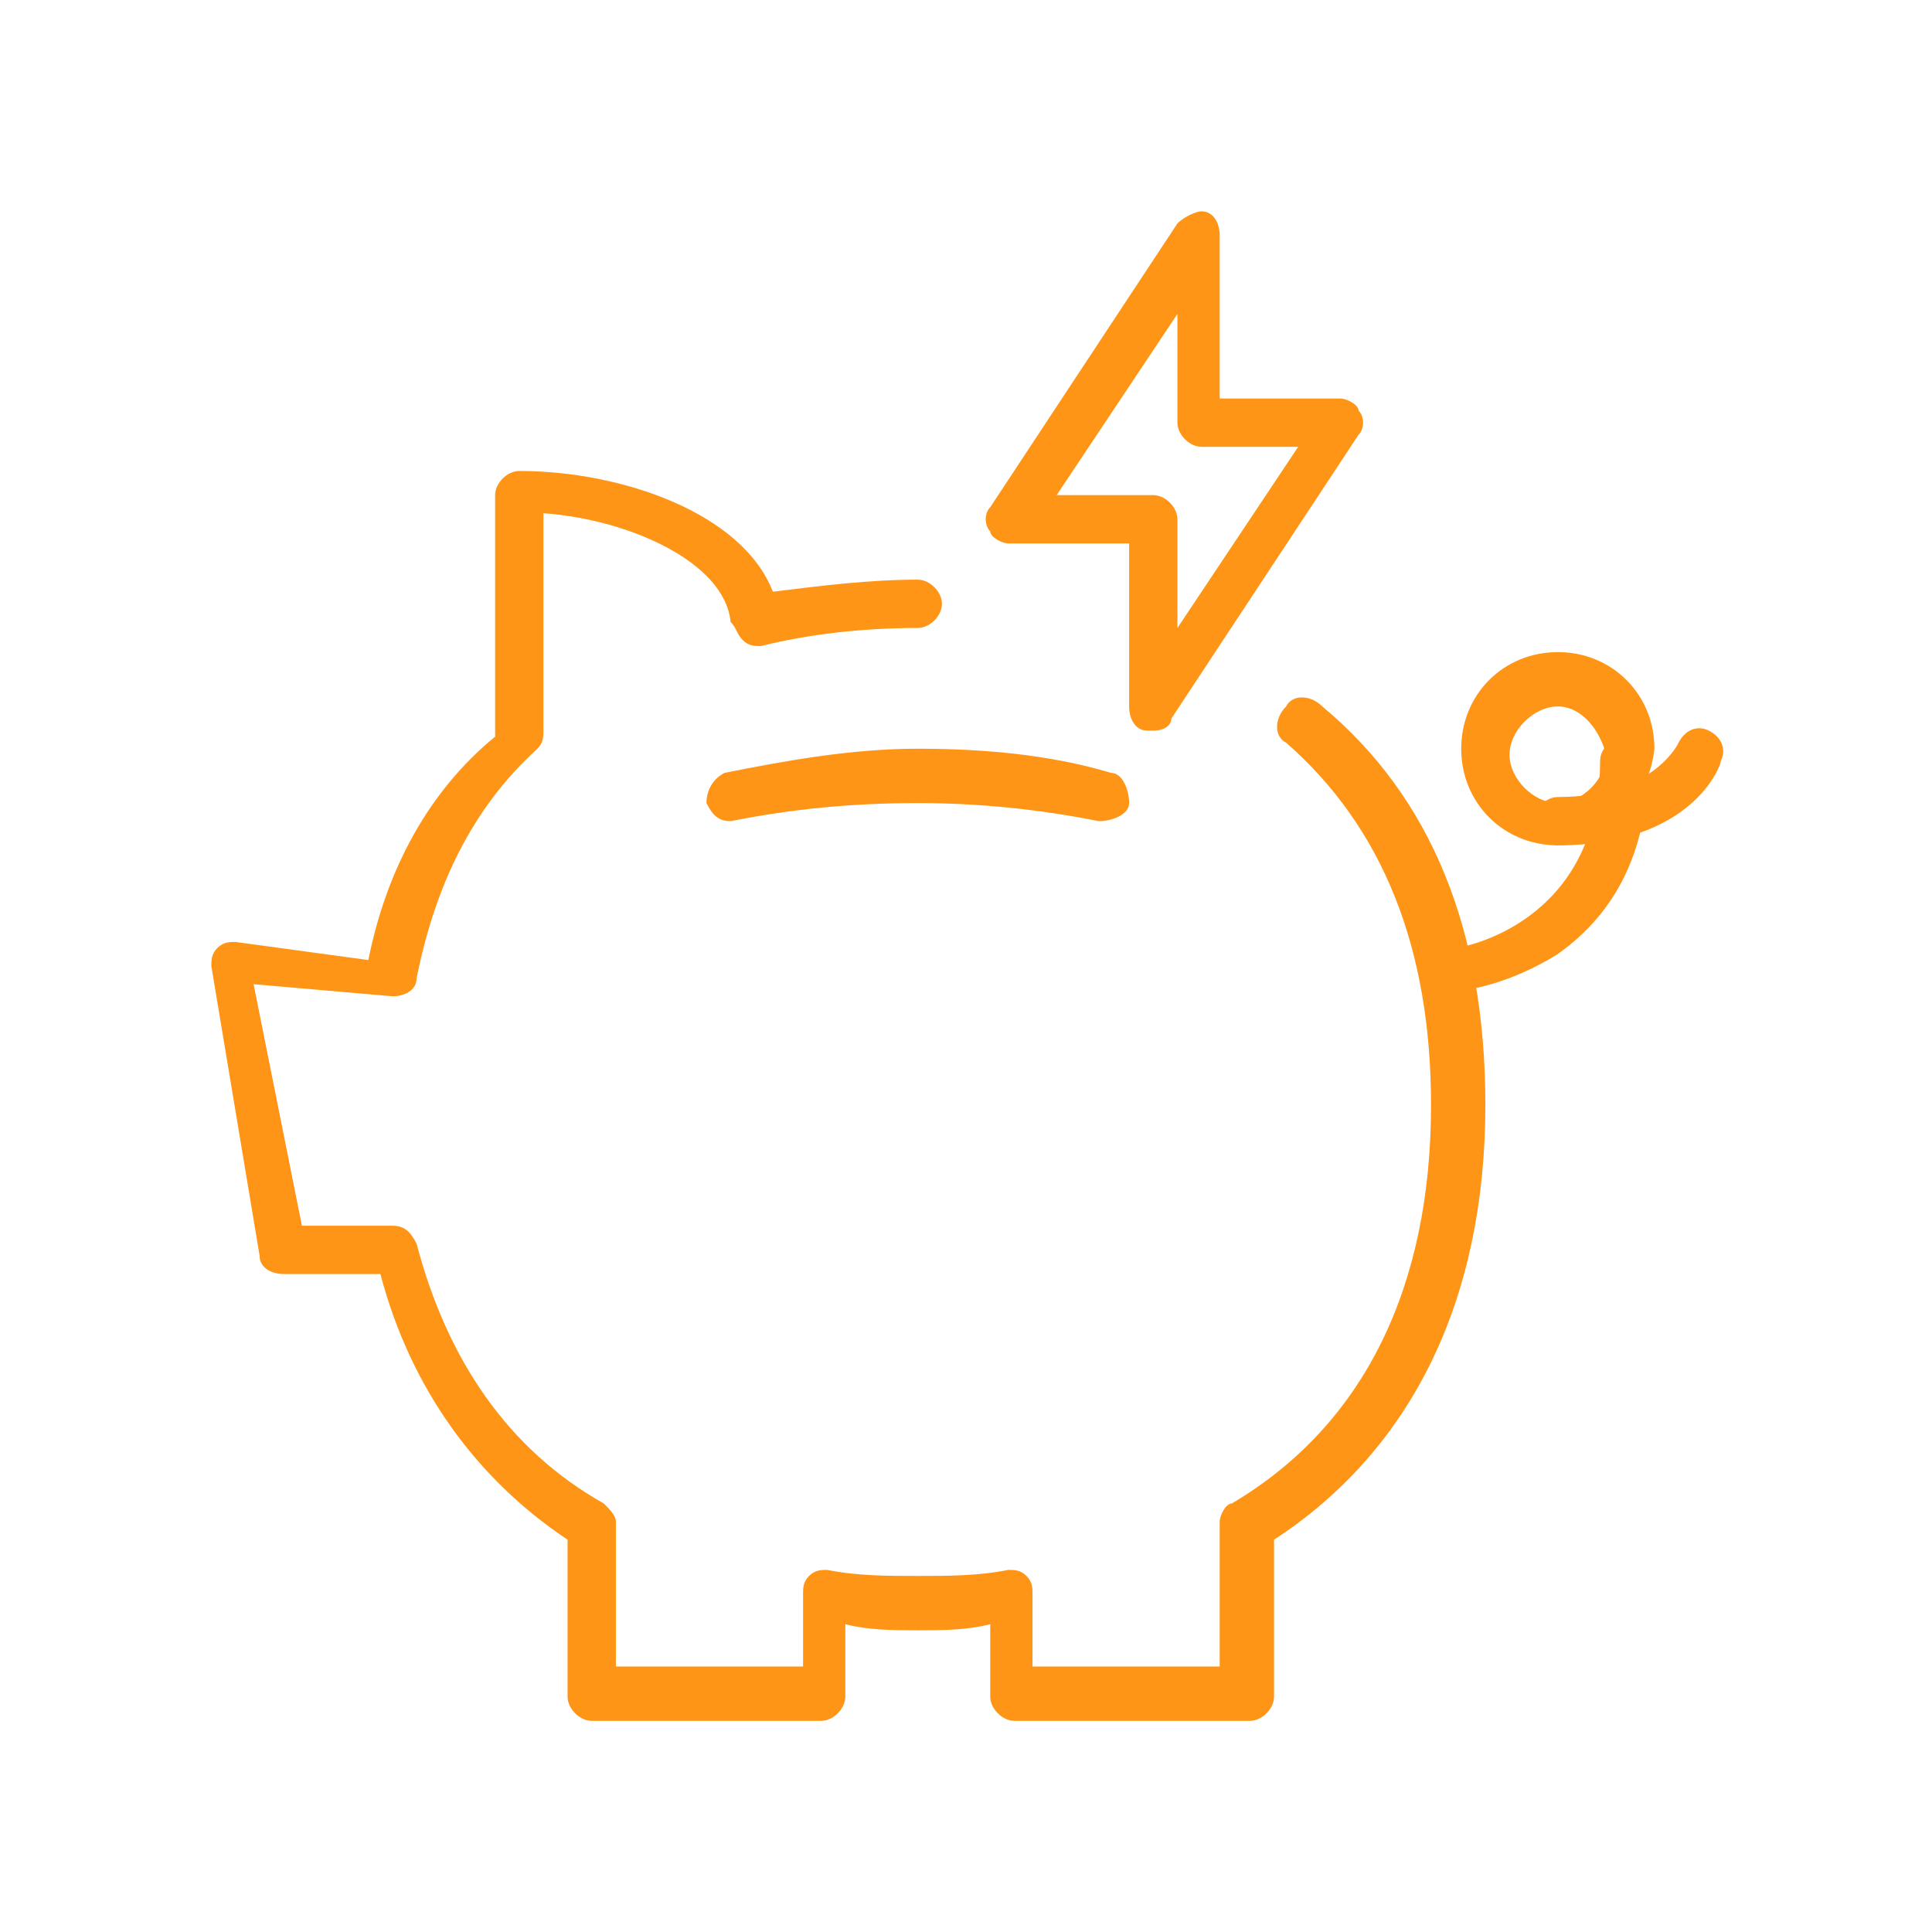
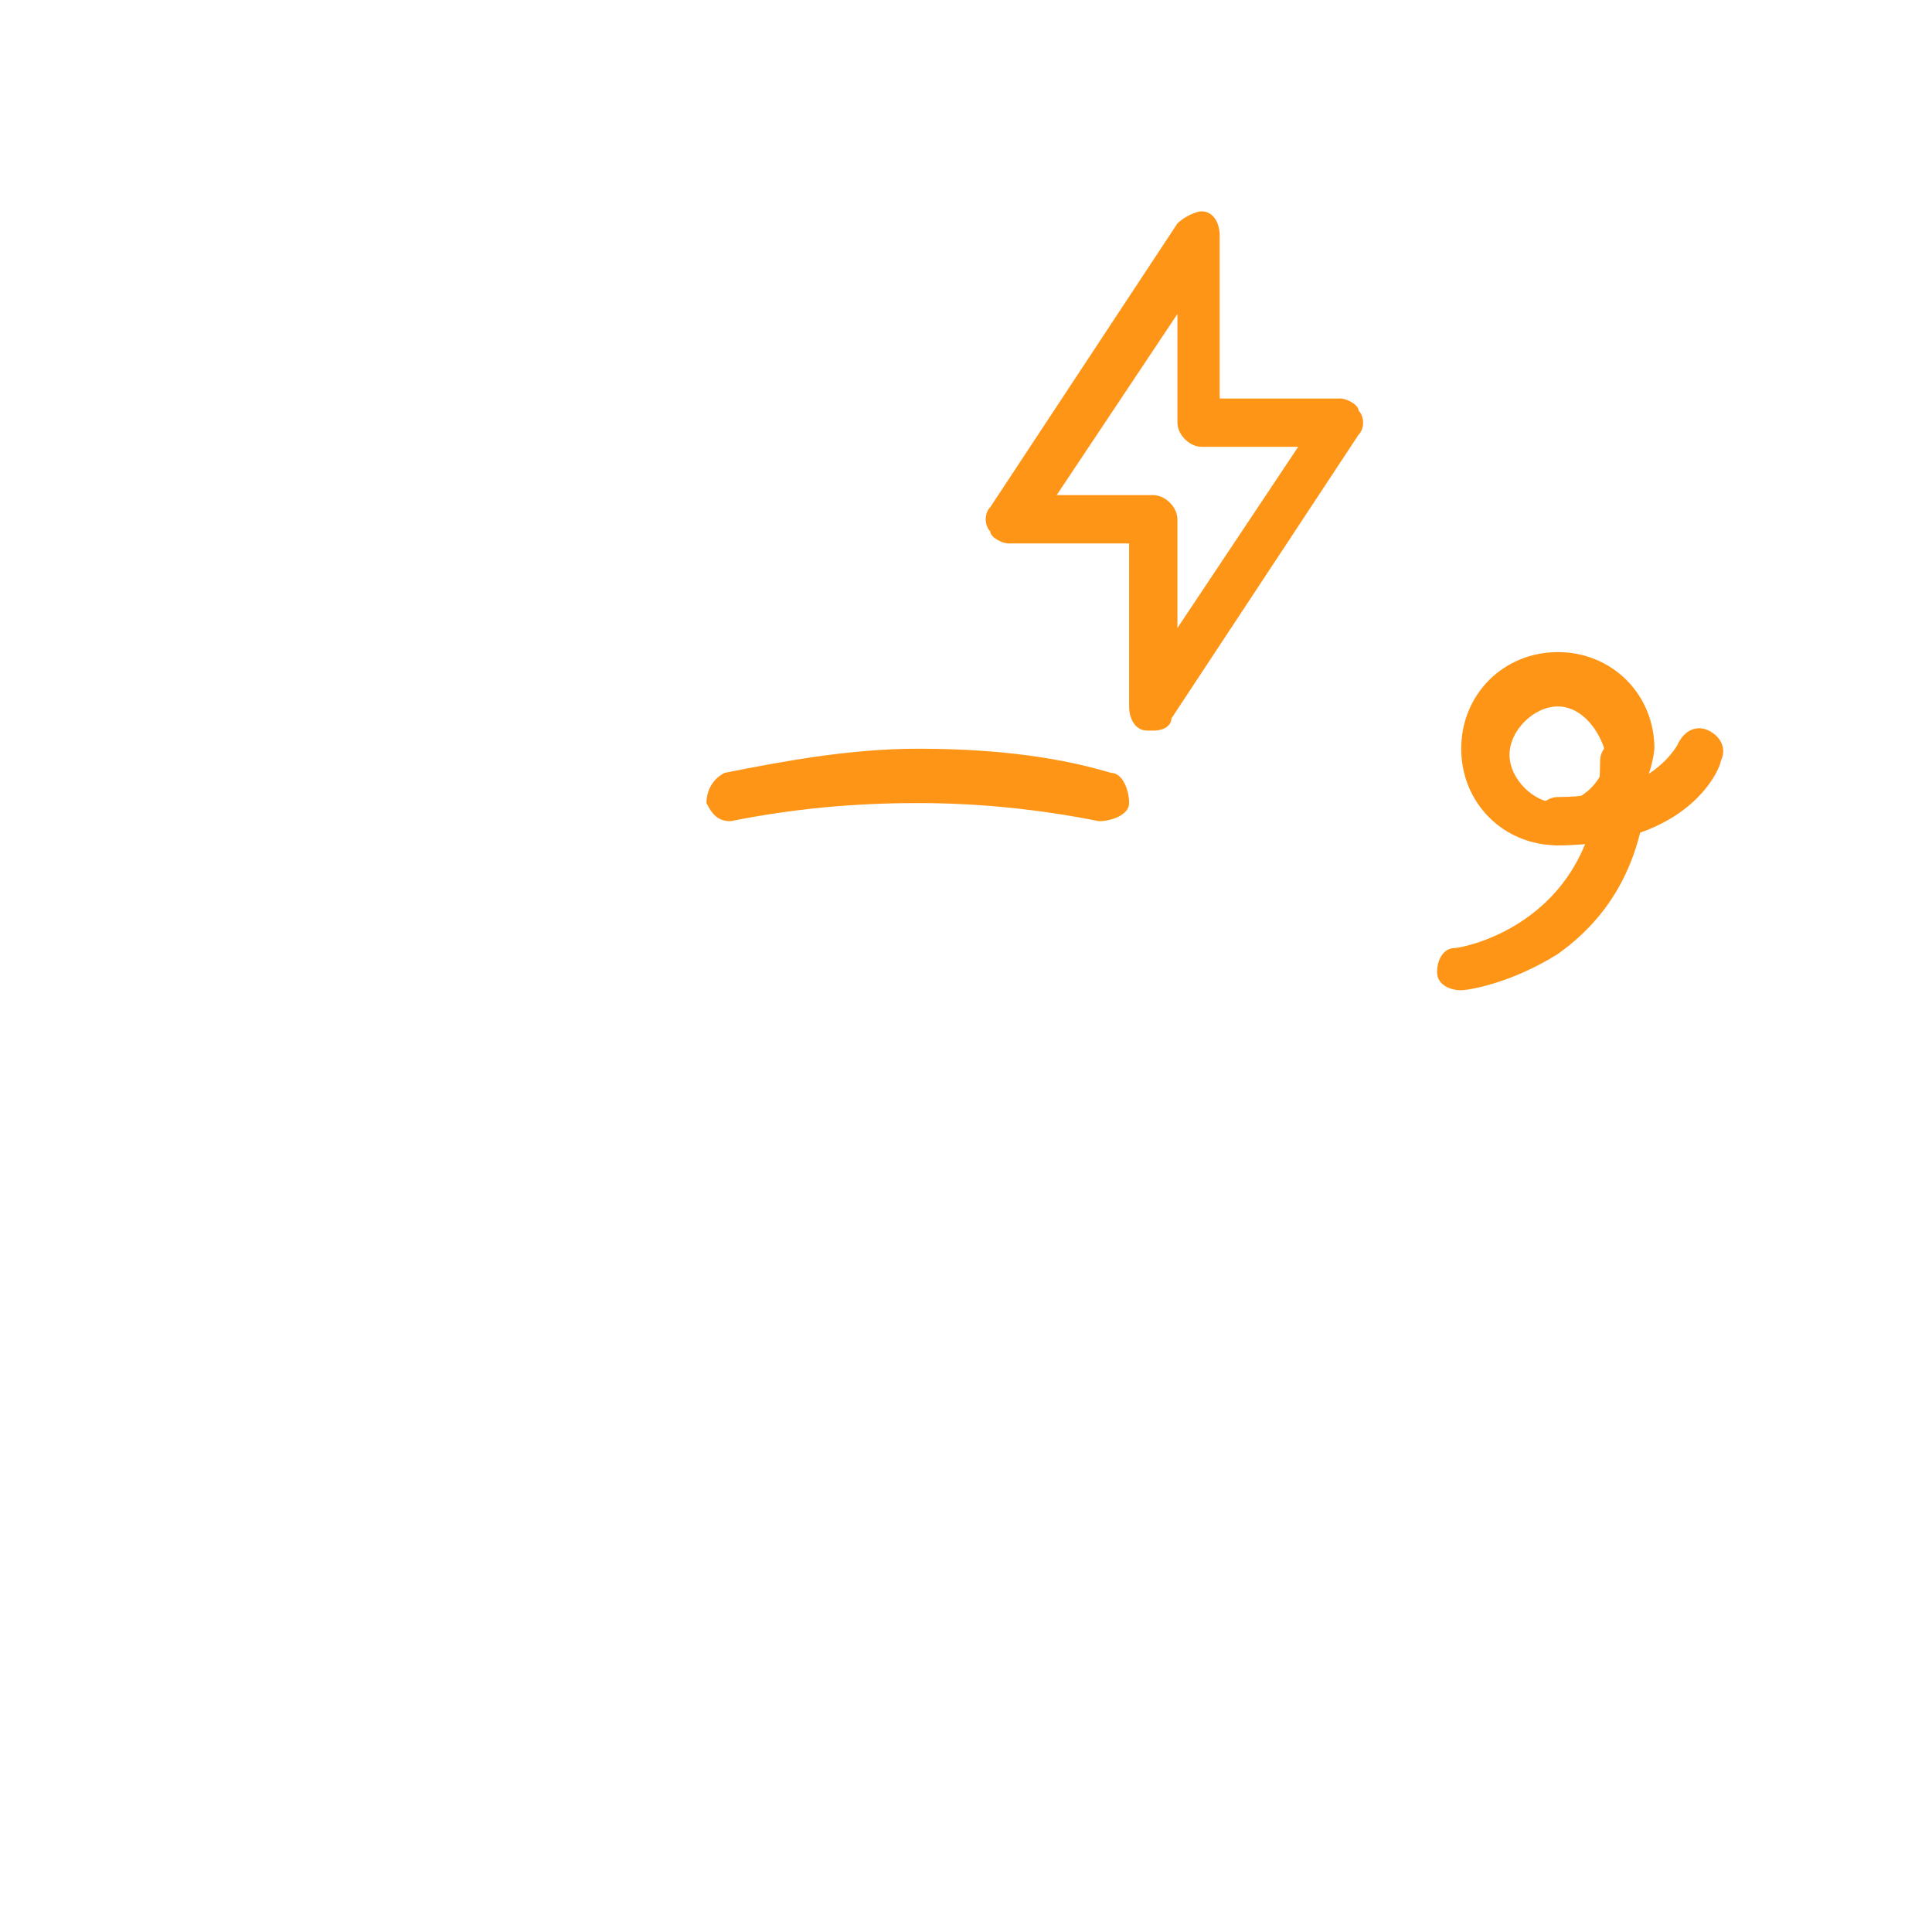
<svg xmlns="http://www.w3.org/2000/svg" width="100%" height="100%" viewBox="0 0 166 166" version="1.1" xml:space="preserve" style="fill-rule:evenodd;clip-rule:evenodd;stroke-linejoin:round;stroke-miterlimit:2;">
  <g id="saving_energy_amortization" transform="matrix(5.188,0,0,5.188,0,0)">
    <g>
-       <path d="M20.7,28.5L16.8,28.5C16.6,28.5 16.4,28.3 16.4,28.1L16.4,26.9C16,27 15.6,27 15.2,27C14.8,27 14.4,27 14,26.9L14,28.1C14,28.3 13.8,28.5 13.6,28.5L9.8,28.5C9.6,28.5 9.4,28.3 9.4,28.1L9.4,25.5C7.9,24.5 6.8,23 6.3,21.1L4.7,21.1C4.5,21.1 4.3,21 4.3,20.8L3.5,16C3.5,15.9 3.5,15.8 3.6,15.7C3.7,15.6 3.8,15.6 3.9,15.6L6.1,15.9C6.4,14.4 7.1,13.1 8.2,12.2L8.2,8.2C8.2,8 8.4,7.8 8.6,7.8C10.3,7.8 12.3,8.5 12.8,9.8C13.6,9.7 14.4,9.6 15.2,9.6C15.4,9.6 15.6,9.8 15.6,10C15.6,10.2 15.4,10.4 15.2,10.4C14.3,10.4 13.4,10.5 12.6,10.7C12.5,10.7 12.4,10.7 12.3,10.6C12.2,10.5 12.2,10.4 12.1,10.3C12,9.3 10.4,8.6 9,8.5L9,12.1C9,12.2 9,12.3 8.9,12.4C7.8,13.4 7.2,14.7 6.9,16.2C6.9,16.4 6.7,16.5 6.5,16.5L4.2,16.3L5,20.3L6.5,20.3C6.7,20.3 6.8,20.4 6.9,20.6C7.4,22.5 8.4,24 10,24.9C10.1,25 10.2,25.1 10.2,25.2L10.2,27.6L13.3,27.6L13.3,26.4C13.3,26.3 13.3,26.2 13.4,26.1C13.5,26 13.6,26 13.7,26C14.2,26.1 14.7,26.1 15.2,26.1C15.7,26.1 16.2,26.1 16.7,26C16.8,26 16.9,26 17,26.1C17.1,26.2 17.1,26.3 17.1,26.4L17.1,27.6L20.2,27.6L20.2,25.2C20.2,25.1 20.3,24.9 20.4,24.9C22.6,23.6 23.7,21.3 23.7,18.3C23.7,15.7 22.9,13.7 21.3,12.3C21.1,12.2 21.1,11.9 21.3,11.7C21.4,11.5 21.7,11.5 21.9,11.7C23.7,13.2 24.6,15.4 24.6,18.3C24.6,21.5 23.4,24 21.1,25.5L21.1,28.1C21.1,28.3 20.9,28.5 20.7,28.5Z" style="fill:rgb(255,149,22);fill-rule:nonzero;" />
-     </g>
+       </g>
    <g>
-       <path d="M12.1,13.6C11.9,13.6 11.8,13.5 11.7,13.3C11.7,13.1 11.8,12.9 12,12.8C13,12.6 14.1,12.4 15.2,12.4C16.3,12.4 17.4,12.5 18.4,12.8C18.6,12.8 18.7,13.1 18.7,13.3C18.7,13.5 18.4,13.6 18.2,13.6C17.2,13.4 16.2,13.3 15.2,13.3C14.1,13.3 13.1,13.4 12.1,13.6C12.2,13.6 12.1,13.6 12.1,13.6Z" style="fill:rgb(255,149,22);fill-rule:nonzero;" />
+       <path d="M12.1,13.6C11.9,13.6 11.8,13.5 11.7,13.3C11.7,13.1 11.8,12.9 12,12.8C13,12.6 14.1,12.4 15.2,12.4C16.3,12.4 17.4,12.5 18.4,12.8C18.6,12.8 18.7,13.1 18.7,13.3C18.7,13.5 18.4,13.6 18.2,13.6C17.2,13.4 16.2,13.3 15.2,13.3C14.1,13.3 13.1,13.4 12.1,13.6Z" style="fill:rgb(255,149,22);fill-rule:nonzero;" />
    </g>
    <g>
      <path d="M25.8,14C24.9,14 24.2,13.3 24.2,12.4C24.2,11.5 24.9,10.8 25.8,10.8C26.7,10.8 27.4,11.5 27.4,12.4C27.3,13.3 26.6,14 25.8,14ZM25.8,11.7C25.4,11.7 25,12.1 25,12.5C25,12.9 25.4,13.3 25.8,13.3C26.2,13.3 26.6,12.9 26.6,12.5C26.5,12.1 26.2,11.7 25.8,11.7Z" style="fill:rgb(255,149,22);fill-rule:nonzero;" />
    </g>
    <g>
      <path d="M25.8,14C25.6,14 25.4,13.8 25.4,13.6C25.4,13.4 25.6,13.2 25.8,13.2C27.4,13.2 27.8,12.3 27.8,12.3C27.9,12.1 28.1,12 28.3,12.1C28.5,12.2 28.6,12.4 28.5,12.6C28.5,12.7 28,14 25.8,14Z" style="fill:rgb(255,149,22);fill-rule:nonzero;" />
    </g>
    <g>
      <path d="M24.2,16.4C24,16.4 23.8,16.3 23.8,16.1C23.8,15.9 23.9,15.7 24.1,15.7C24.2,15.7 26.5,15.3 26.5,12.6C26.5,12.4 26.7,12.2 26.9,12.2C27.1,12.2 27.3,12.4 27.3,12.6C27.3,14.4 26.5,15.3 25.8,15.8C25,16.3 24.3,16.4 24.2,16.4Z" style="fill:rgb(255,149,22);fill-rule:nonzero;" />
    </g>
    <g>
      <path d="M19.1,12.1L19,12.1C18.8,12.1 18.7,11.9 18.7,11.7L18.7,9L16.7,9C16.6,9 16.4,8.9 16.4,8.8C16.3,8.7 16.3,8.5 16.4,8.4L19.5,3.7C19.6,3.6 19.8,3.5 19.9,3.5C20.1,3.5 20.2,3.7 20.2,3.9L20.2,6.6L22.2,6.6C22.3,6.6 22.5,6.7 22.5,6.8C22.6,6.9 22.6,7.1 22.5,7.2L19.4,11.9C19.4,12 19.3,12.1 19.1,12.1ZM17.5,8.2L19.1,8.2C19.3,8.2 19.5,8.4 19.5,8.6L19.5,10.4L21.5,7.4L19.9,7.4C19.7,7.4 19.5,7.2 19.5,7L19.5,5.2L17.5,8.2Z" style="fill:rgb(255,149,22);fill-rule:nonzero;" />
    </g>
  </g>
</svg>